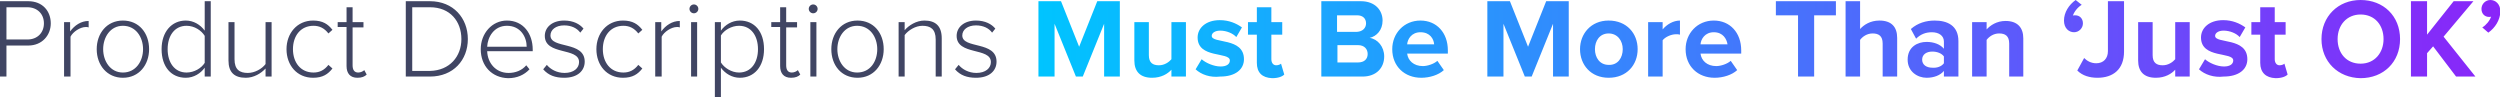
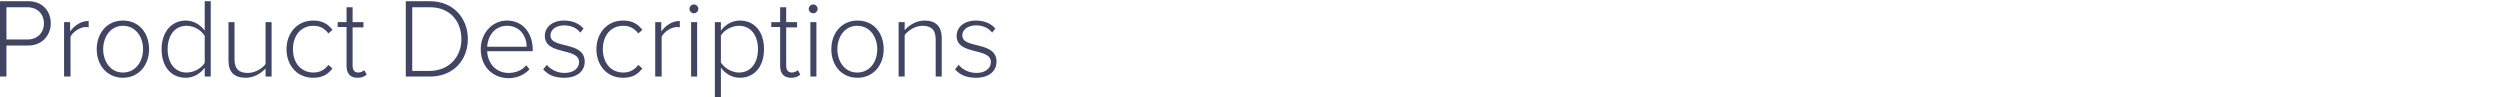
<svg xmlns="http://www.w3.org/2000/svg" version="1.1" x="0px" y="0px" width="620.4px" height="24.1px" viewBox="0 0 620.4 24.1" style="overflow:visible;enable-background:new 0 0 620.4 24.1;" xml:space="preserve">
  <style type="text/css">
	.st0{fill:#404563;}
	.st1{fill:url(#SVGID_1_);}
	.st2{fill:url(#SVGID_2_);}
</style>
  <defs>
</defs>
  <g>
    <path class="st0" d="M0,19V0.3h7c3.6,0,5.6,2.5,5.6,5.5c0,2.9-2.1,5.5-5.6,5.5H1.6V19H0z M10.9,5.8c0-2.4-1.7-4-4.1-4H1.6v8h5.2   C9.3,9.8,10.9,8.1,10.9,5.8z M15.9,19V5.5h1.5v2.3c1.1-1.5,2.7-2.6,4.6-2.6v1.6c-0.3-0.1-0.4-0.1-0.7-0.1c-1.4,0-3.2,1.2-3.8,2.4   V19H15.9z M24,12.2c0-3.9,2.5-7.1,6.5-7.1c4,0,6.5,3.1,6.5,7.1c0,3.9-2.5,7.1-6.5,7.1C26.6,19.3,24,16.2,24,12.2z M35.5,12.2   c0-3-1.8-5.8-5-5.8c-3.1,0-4.9,2.8-4.9,5.8c0,3,1.8,5.8,4.9,5.8C33.7,18,35.5,15.2,35.5,12.2z M50.8,19v-2.2   c-1,1.4-2.7,2.5-4.7,2.5c-3.6,0-6-2.7-6-7.1c0-4.3,2.5-7.1,6-7.1c1.9,0,3.6,1,4.7,2.5V0.3h1.5V19H50.8z M50.8,15.6V8.9   c-0.8-1.3-2.5-2.5-4.5-2.5c-3,0-4.7,2.5-4.7,5.8s1.7,5.8,4.7,5.8C48.2,18,50,16.9,50.8,15.6z M65.9,19v-2c-1.1,1.2-2.9,2.3-4.9,2.3   c-2.8,0-4.3-1.3-4.3-4.3V5.5h1.5v9.2c0,2.6,1.3,3.4,3.3,3.4c1.7,0,3.5-1,4.4-2.2V5.5h1.5V19H65.9z M71.1,12.2   c0-3.9,2.6-7.1,6.6-7.1c2.4,0,3.7,0.9,4.8,2.3l-1,0.9c-1-1.3-2.2-1.9-3.7-1.9c-3.2,0-5.1,2.5-5.1,5.8s1.9,5.8,5.1,5.8   c1.5,0,2.7-0.6,3.7-1.9l1,0.9c-1.1,1.4-2.4,2.3-4.8,2.3C73.7,19.3,71.1,16.2,71.1,12.2z M86,16.4V6.7h-2.2V5.5H86V1.8h1.5v3.7h2.7   v1.3h-2.7v9.4c0,1.1,0.4,1.8,1.4,1.8c0.6,0,1.2-0.3,1.5-0.6l0.6,1.1c-0.5,0.5-1.2,0.8-2.3,0.8C86.9,19.3,86,18.2,86,16.4z    M100.7,19V0.3h6c5.8,0,9.4,4.2,9.4,9.4c0,5.2-3.6,9.3-9.4,9.3H100.7z M114.5,9.7c0-4.4-2.8-7.9-7.8-7.9h-4.4v15.8h4.4   C111.6,17.5,114.5,14,114.5,9.7z M119.3,12.2c0-3.9,2.8-7.1,6.5-7.1c4.1,0,6.4,3.3,6.4,7.2v0.4h-11.3c0.1,2.9,2.1,5.4,5.3,5.4   c1.7,0,3.3-0.6,4.4-1.9l0.8,1c-1.3,1.4-3.1,2.2-5.3,2.2C122.1,19.3,119.3,16.4,119.3,12.2z M125.8,6.4c-3.2,0-4.8,2.8-4.9,5.2h9.8   C130.7,9.2,129.2,6.4,125.8,6.4z M134.8,17.2l0.9-1.1c0.9,1.1,2.5,2,4.4,2c2.3,0,3.6-1.2,3.6-2.7c0-3.7-8.5-1.6-8.5-6.5   c0-2.1,1.8-3.8,4.8-3.8c2.3,0,3.9,0.9,4.8,2l-0.8,1c-0.8-1.1-2.2-1.8-4-1.8c-2.1,0-3.4,1.1-3.4,2.5c0,3.4,8.5,1.3,8.5,6.5   c0,2.2-1.7,4-5.1,4C137.8,19.3,136.1,18.7,134.8,17.2z M148,12.2c0-3.9,2.6-7.1,6.6-7.1c2.4,0,3.7,0.9,4.8,2.3l-1,0.9   c-1-1.3-2.2-1.9-3.7-1.9c-3.2,0-5.1,2.5-5.1,5.8s1.9,5.8,5.1,5.8c1.5,0,2.7-0.6,3.7-1.9l1,0.9c-1.1,1.4-2.4,2.3-4.8,2.3   C150.6,19.3,148,16.2,148,12.2z M162.6,19V5.5h1.5v2.3c1.1-1.5,2.7-2.6,4.6-2.6v1.6c-0.3-0.1-0.4-0.1-0.7-0.1   c-1.4,0-3.2,1.2-3.8,2.4V19H162.6z M171.1,2.2c0-0.6,0.5-1.1,1.1-1.1c0.6,0,1.1,0.5,1.1,1.1c0,0.6-0.5,1.1-1.1,1.1   C171.6,3.3,171.1,2.8,171.1,2.2z M171.5,19V5.5h1.5V19H171.5z M178.9,16.8v7.3h-1.5V5.5h1.5v2.1c1-1.4,2.7-2.5,4.7-2.5   c3.6,0,6,2.7,6,7.1c0,4.3-2.4,7.1-6,7.1C181.7,19.3,180,18.3,178.9,16.8z M188.1,12.2c0-3.3-1.7-5.8-4.7-5.8   c-1.9,0-3.7,1.1-4.5,2.4v6.7c0.8,1.3,2.6,2.5,4.5,2.5C186.4,18,188.1,15.5,188.1,12.2z M193.6,16.4V6.7h-2.2V5.5h2.2V1.8h1.5v3.7   h2.7v1.3h-2.7v9.4c0,1.1,0.4,1.8,1.4,1.8c0.6,0,1.2-0.3,1.5-0.6l0.6,1.1c-0.5,0.5-1.2,0.8-2.3,0.8   C194.5,19.3,193.6,18.2,193.6,16.4z M200.7,2.2c0-0.6,0.5-1.1,1.1-1.1c0.6,0,1.1,0.5,1.1,1.1c0,0.6-0.5,1.1-1.1,1.1   C201.2,3.3,200.7,2.8,200.7,2.2z M201.1,19V5.5h1.5V19H201.1z M206.3,12.2c0-3.9,2.5-7.1,6.5-7.1c4,0,6.5,3.1,6.5,7.1   c0,3.9-2.5,7.1-6.5,7.1C208.8,19.3,206.3,16.2,206.3,12.2z M217.7,12.2c0-3-1.8-5.8-5-5.8c-3.1,0-4.9,2.8-4.9,5.8   c0,3,1.8,5.8,4.9,5.8C216,18,217.7,15.2,217.7,12.2z M232.2,19V9.8c0-2.6-1.3-3.4-3.3-3.4c-1.7,0-3.5,1.1-4.4,2.3V19H223V5.5h1.5v2   c1-1.2,2.9-2.4,4.9-2.4c2.7,0,4.3,1.3,4.3,4.4V19H232.2z M237,17.2l0.9-1.1c0.9,1.1,2.5,2,4.4,2c2.3,0,3.6-1.2,3.6-2.7   c0-3.7-8.5-1.6-8.5-6.5c0-2.1,1.8-3.8,4.8-3.8c2.3,0,3.9,0.9,4.8,2l-0.8,1c-0.8-1.1-2.2-1.8-4-1.8c-2.1,0-3.4,1.1-3.4,2.5   c0,3.4,8.5,1.3,8.5,6.5c0,2.2-1.7,4-5.1,4C240,19.3,238.3,18.7,237,17.2z" />
    <linearGradient id="SVGID_1_" gradientUnits="userSpaceOnUse" x1="257.761" y1="9.66" x2="620.358" y2="9.66">
      <stop offset="0" style="stop-color:#00C4FF" />
      <stop offset="1" style="stop-color:#8A25F9" />
    </linearGradient>
-     <path class="st1" d="M274,19V5.9L268.7,19H267l-5.3-13.1V19h-4V0.3h5.6l4.5,11.3l4.5-11.3h5.6V19H274z M290.7,19v-1.7   c-0.9,1-2.5,2-4.8,2c-3,0-4.4-1.6-4.4-4.3V5.5h3.6v8.2c0,1.9,1,2.5,2.5,2.5c1.4,0,2.5-0.8,3.1-1.5V5.5h3.6V19H290.7z M296.7,17.2   l1.5-2.5c1,0.9,3,1.8,4.7,1.8c1.5,0,2.3-0.6,2.3-1.5c0-2.2-8-0.4-8-5.7c0-2.3,2-4.3,5.5-4.3c2.3,0,4.1,0.8,5.5,1.8l-1.4,2.4   c-0.8-0.9-2.4-1.6-4-1.6c-1.3,0-2.1,0.6-2.1,1.3c0,2,8,0.3,8,5.8c0,2.5-2.1,4.3-5.9,4.3C300.3,19.3,298.1,18.5,296.7,17.2z    M311.9,15.6V8.6h-2.2V5.5h2.2V1.8h3.6v3.7h2.7v3.1h-2.7v6.1c0,0.8,0.4,1.5,1.2,1.5c0.5,0,1-0.2,1.2-0.4l0.8,2.7   c-0.5,0.5-1.5,0.9-3,0.9C313.2,19.3,311.9,18,311.9,15.6z M327.9,19V0.3h9.8c3.6,0,5.4,2.3,5.4,4.8c0,2.4-1.5,3.9-3.2,4.3   c2,0.3,3.6,2.2,3.6,4.6c0,2.8-1.9,5-5.4,5H327.9z M339,5.8c0-1.2-0.8-2-2.2-2h-5v4.1h5C338.2,7.8,339,6.9,339,5.8z M339.4,13.4   c0-1.2-0.8-2.2-2.4-2.2h-5.1v4.3h5.1C338.5,15.5,339.4,14.7,339.4,13.4z M345.5,12.2c0-3.9,2.9-7.1,7-7.1c4,0,6.8,3,6.8,7.4v0.8   h-10.1c0.2,1.7,1.6,3.1,3.9,3.1c1.1,0,2.7-0.5,3.6-1.3l1.6,2.3c-1.3,1.2-3.5,1.9-5.6,1.9C348.6,19.3,345.5,16.5,345.5,12.2z    M352.5,8c-2.2,0-3.2,1.7-3.3,3h6.7C355.8,9.7,354.9,8,352.5,8z M385.4,19V5.9L380.1,19h-1.7l-5.3-13.1V19h-4V0.3h5.6l4.5,11.3   l4.5-11.3h5.6V19H385.4z M392.1,12.2c0-3.8,2.7-7.1,7.1-7.1c4.5,0,7.2,3.2,7.2,7.1c0,3.9-2.7,7.1-7.2,7.1   C394.8,19.3,392.1,16.1,392.1,12.2z M402.7,12.2c0-2.1-1.3-3.9-3.5-3.9c-2.2,0-3.4,1.8-3.4,3.9c0,2.1,1.2,3.9,3.4,3.9   C401.5,16.2,402.7,14.3,402.7,12.2z M409,19V5.5h3.6v1.8c1-1.2,2.6-2.2,4.3-2.2v3.5c-0.3-0.1-0.6-0.1-1-0.1c-1.2,0-2.7,0.7-3.3,1.5   V19H409z M418.3,12.2c0-3.9,2.9-7.1,7-7.1c4,0,6.8,3,6.8,7.4v0.8H422c0.2,1.7,1.6,3.1,3.9,3.1c1.1,0,2.7-0.5,3.6-1.3l1.6,2.3   c-1.3,1.2-3.5,1.9-5.6,1.9C421.4,19.3,418.3,16.5,418.3,12.2z M425.3,8c-2.2,0-3.2,1.7-3.3,3h6.7C428.5,9.7,427.6,8,425.3,8z    M446.2,19V3.8h-5.5V0.3h14.9v3.5h-5.4V19H446.2z M467.2,19v-8.2c0-1.9-1-2.5-2.5-2.5c-1.4,0-2.5,0.8-3.1,1.6V19h-3.6V0.3h3.6v6.9   c0.9-1,2.5-2.1,4.8-2.1c3,0,4.4,1.6,4.4,4.3V19H467.2z M482.4,19v-1.4c-0.9,1.1-2.5,1.7-4.3,1.7c-2.2,0-4.7-1.5-4.7-4.5   c0-3.2,2.5-4.4,4.7-4.4c1.8,0,3.4,0.6,4.3,1.7v-1.8c0-1.4-1.2-2.3-3-2.3c-1.5,0-2.8,0.5-3.9,1.6l-1.3-2.4c1.7-1.5,3.8-2.1,5.9-2.1   c3.1,0,5.9,1.2,5.9,5.1V19H482.4z M482.4,15.7v-1.7c-0.6-0.8-1.7-1.2-2.9-1.2c-1.4,0-2.5,0.7-2.5,2c0,1.3,1.1,2,2.5,2   C480.7,16.9,481.8,16.5,482.4,15.7z M498.6,19v-8.2c0-1.9-1-2.5-2.5-2.5c-1.4,0-2.5,0.8-3.1,1.6V19h-3.6V5.5h3.6v1.8   c0.9-1,2.5-2.1,4.7-2.1c3,0,4.4,1.7,4.4,4.3V19H498.6z M515.1,0l1.5,1.2c-0.9,0.5-1.9,1.7-2.2,2.7c0.1-0.1,0.3-0.1,0.6-0.1   c1.1,0,1.9,0.8,1.9,2s-1,2.2-2.2,2.2c-1.3,0-2.5-1-2.5-2.9C512.2,3.1,513.4,1.2,515.1,0z M515.5,17.5l1.7-3.1   c0.7,0.7,1.7,1.3,3,1.3c1.8,0,2.9-1.2,2.9-3V0.3h4v12.5c0,4.4-2.7,6.5-6.6,6.5C518.6,19.3,516.8,18.8,515.5,17.5z M539.8,19v-1.7   c-0.9,1-2.5,2-4.8,2c-3,0-4.4-1.6-4.4-4.3V5.5h3.6v8.2c0,1.9,1,2.5,2.5,2.5c1.4,0,2.5-0.8,3.1-1.5V5.5h3.6V19H539.8z M545.7,17.2   l1.5-2.5c1,0.9,3,1.8,4.7,1.8c1.5,0,2.3-0.6,2.3-1.5c0-2.2-8-0.4-8-5.7c0-2.3,2-4.3,5.5-4.3c2.3,0,4.1,0.8,5.5,1.8l-1.4,2.4   c-0.8-0.9-2.4-1.6-4-1.6c-1.3,0-2.1,0.6-2.1,1.3c0,2,8,0.3,8,5.8c0,2.5-2.1,4.3-5.9,4.3C549.4,19.3,547.1,18.5,545.7,17.2z    M560.9,15.6V8.6h-2.2V5.5h2.2V1.8h3.6v3.7h2.7v3.1h-2.7v6.1c0,0.8,0.4,1.5,1.2,1.5c0.5,0,1-0.2,1.2-0.4l0.8,2.7   c-0.5,0.5-1.5,0.9-3,0.9C562.3,19.3,560.9,18,560.9,15.6z M576.1,9.7c0-5.6,4.1-9.7,9.7-9.7c5.7,0,9.8,4,9.8,9.7s-4.1,9.7-9.8,9.7   C580.2,19.3,576.1,15.3,576.1,9.7z M591.5,9.7c0-3.5-2.2-6.1-5.7-6.1c-3.4,0-5.7,2.6-5.7,6.1c0,3.5,2.2,6.1,5.7,6.1   C589.3,15.8,591.5,13.1,591.5,9.7z M609.5,19l-5.7-7.5l-1.5,1.7V19h-4V0.3h4v8.3l6.6-8.3h4.9l-7.4,8.8l7.9,9.9H609.5z M617.5,8.1   l-1.5-1.3c0.9-0.5,1.9-1.7,2.2-2.7c-0.1,0.1-0.3,0.1-0.5,0.1c-1.1,0-1.9-0.8-1.9-2c0-1.2,1-2.2,2.2-2.2c1.3,0,2.5,1,2.5,2.9   C620.4,5,619.2,6.9,617.5,8.1z" />
  </g>
</svg>